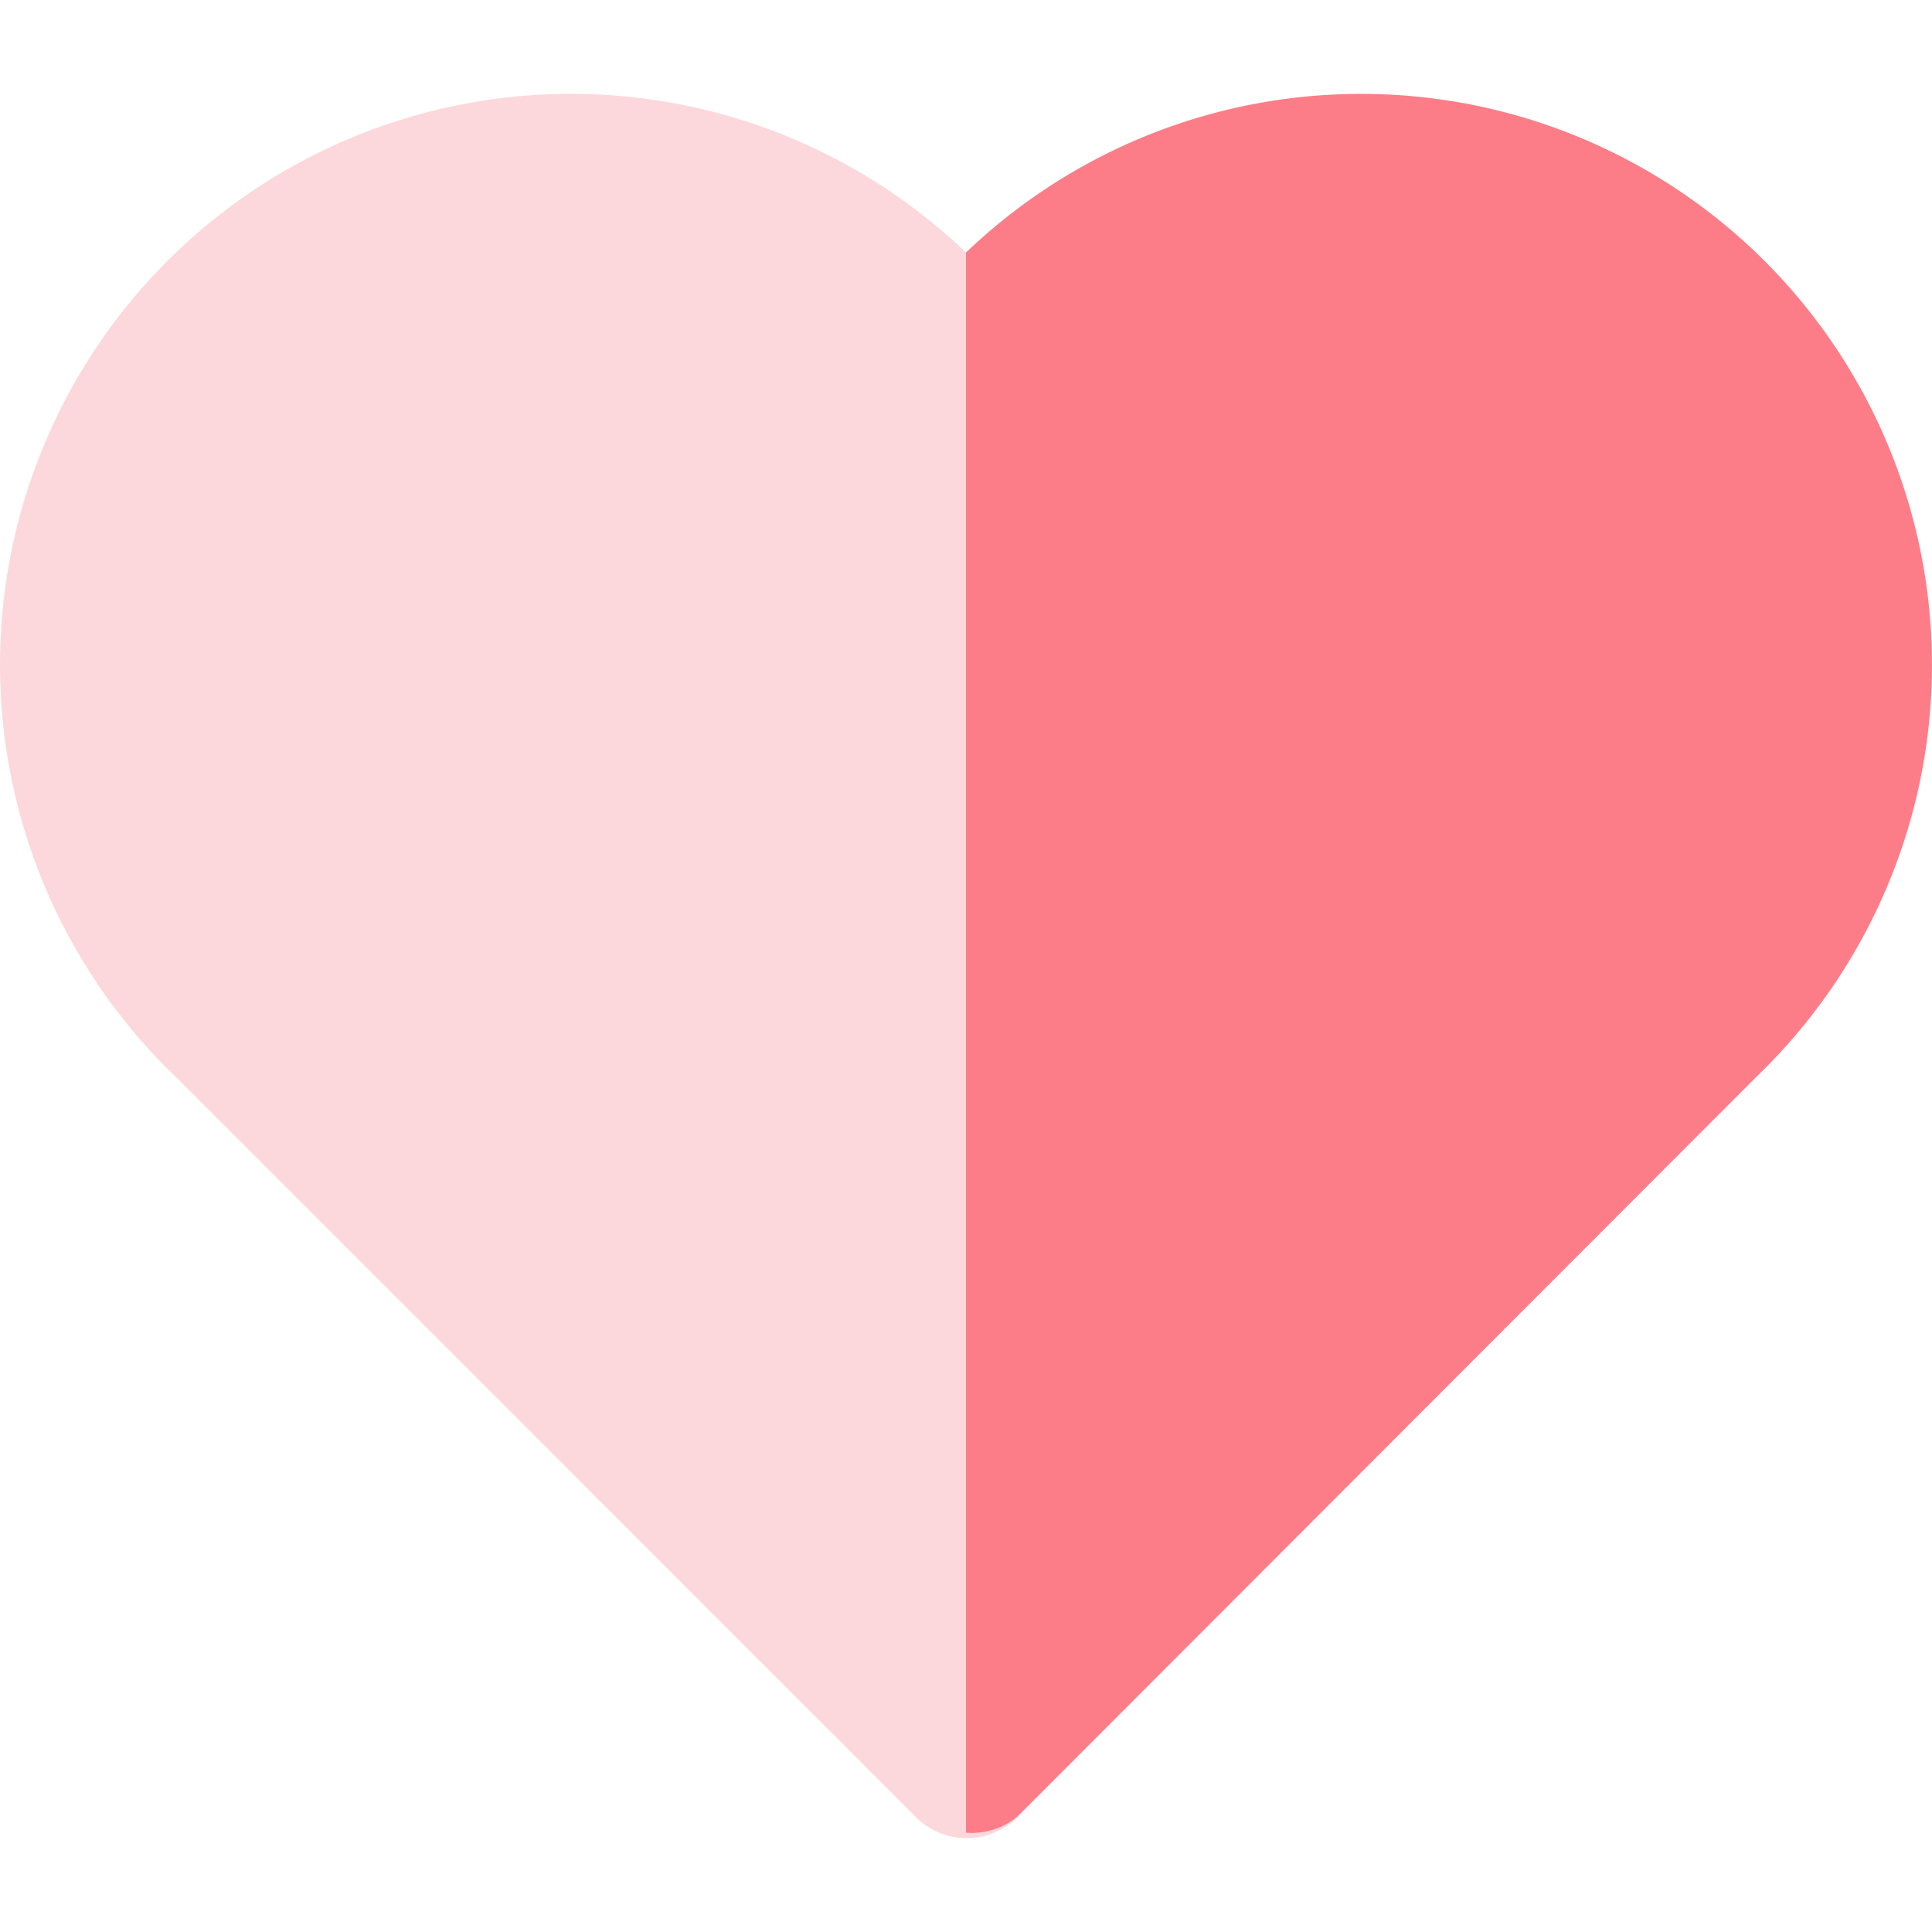
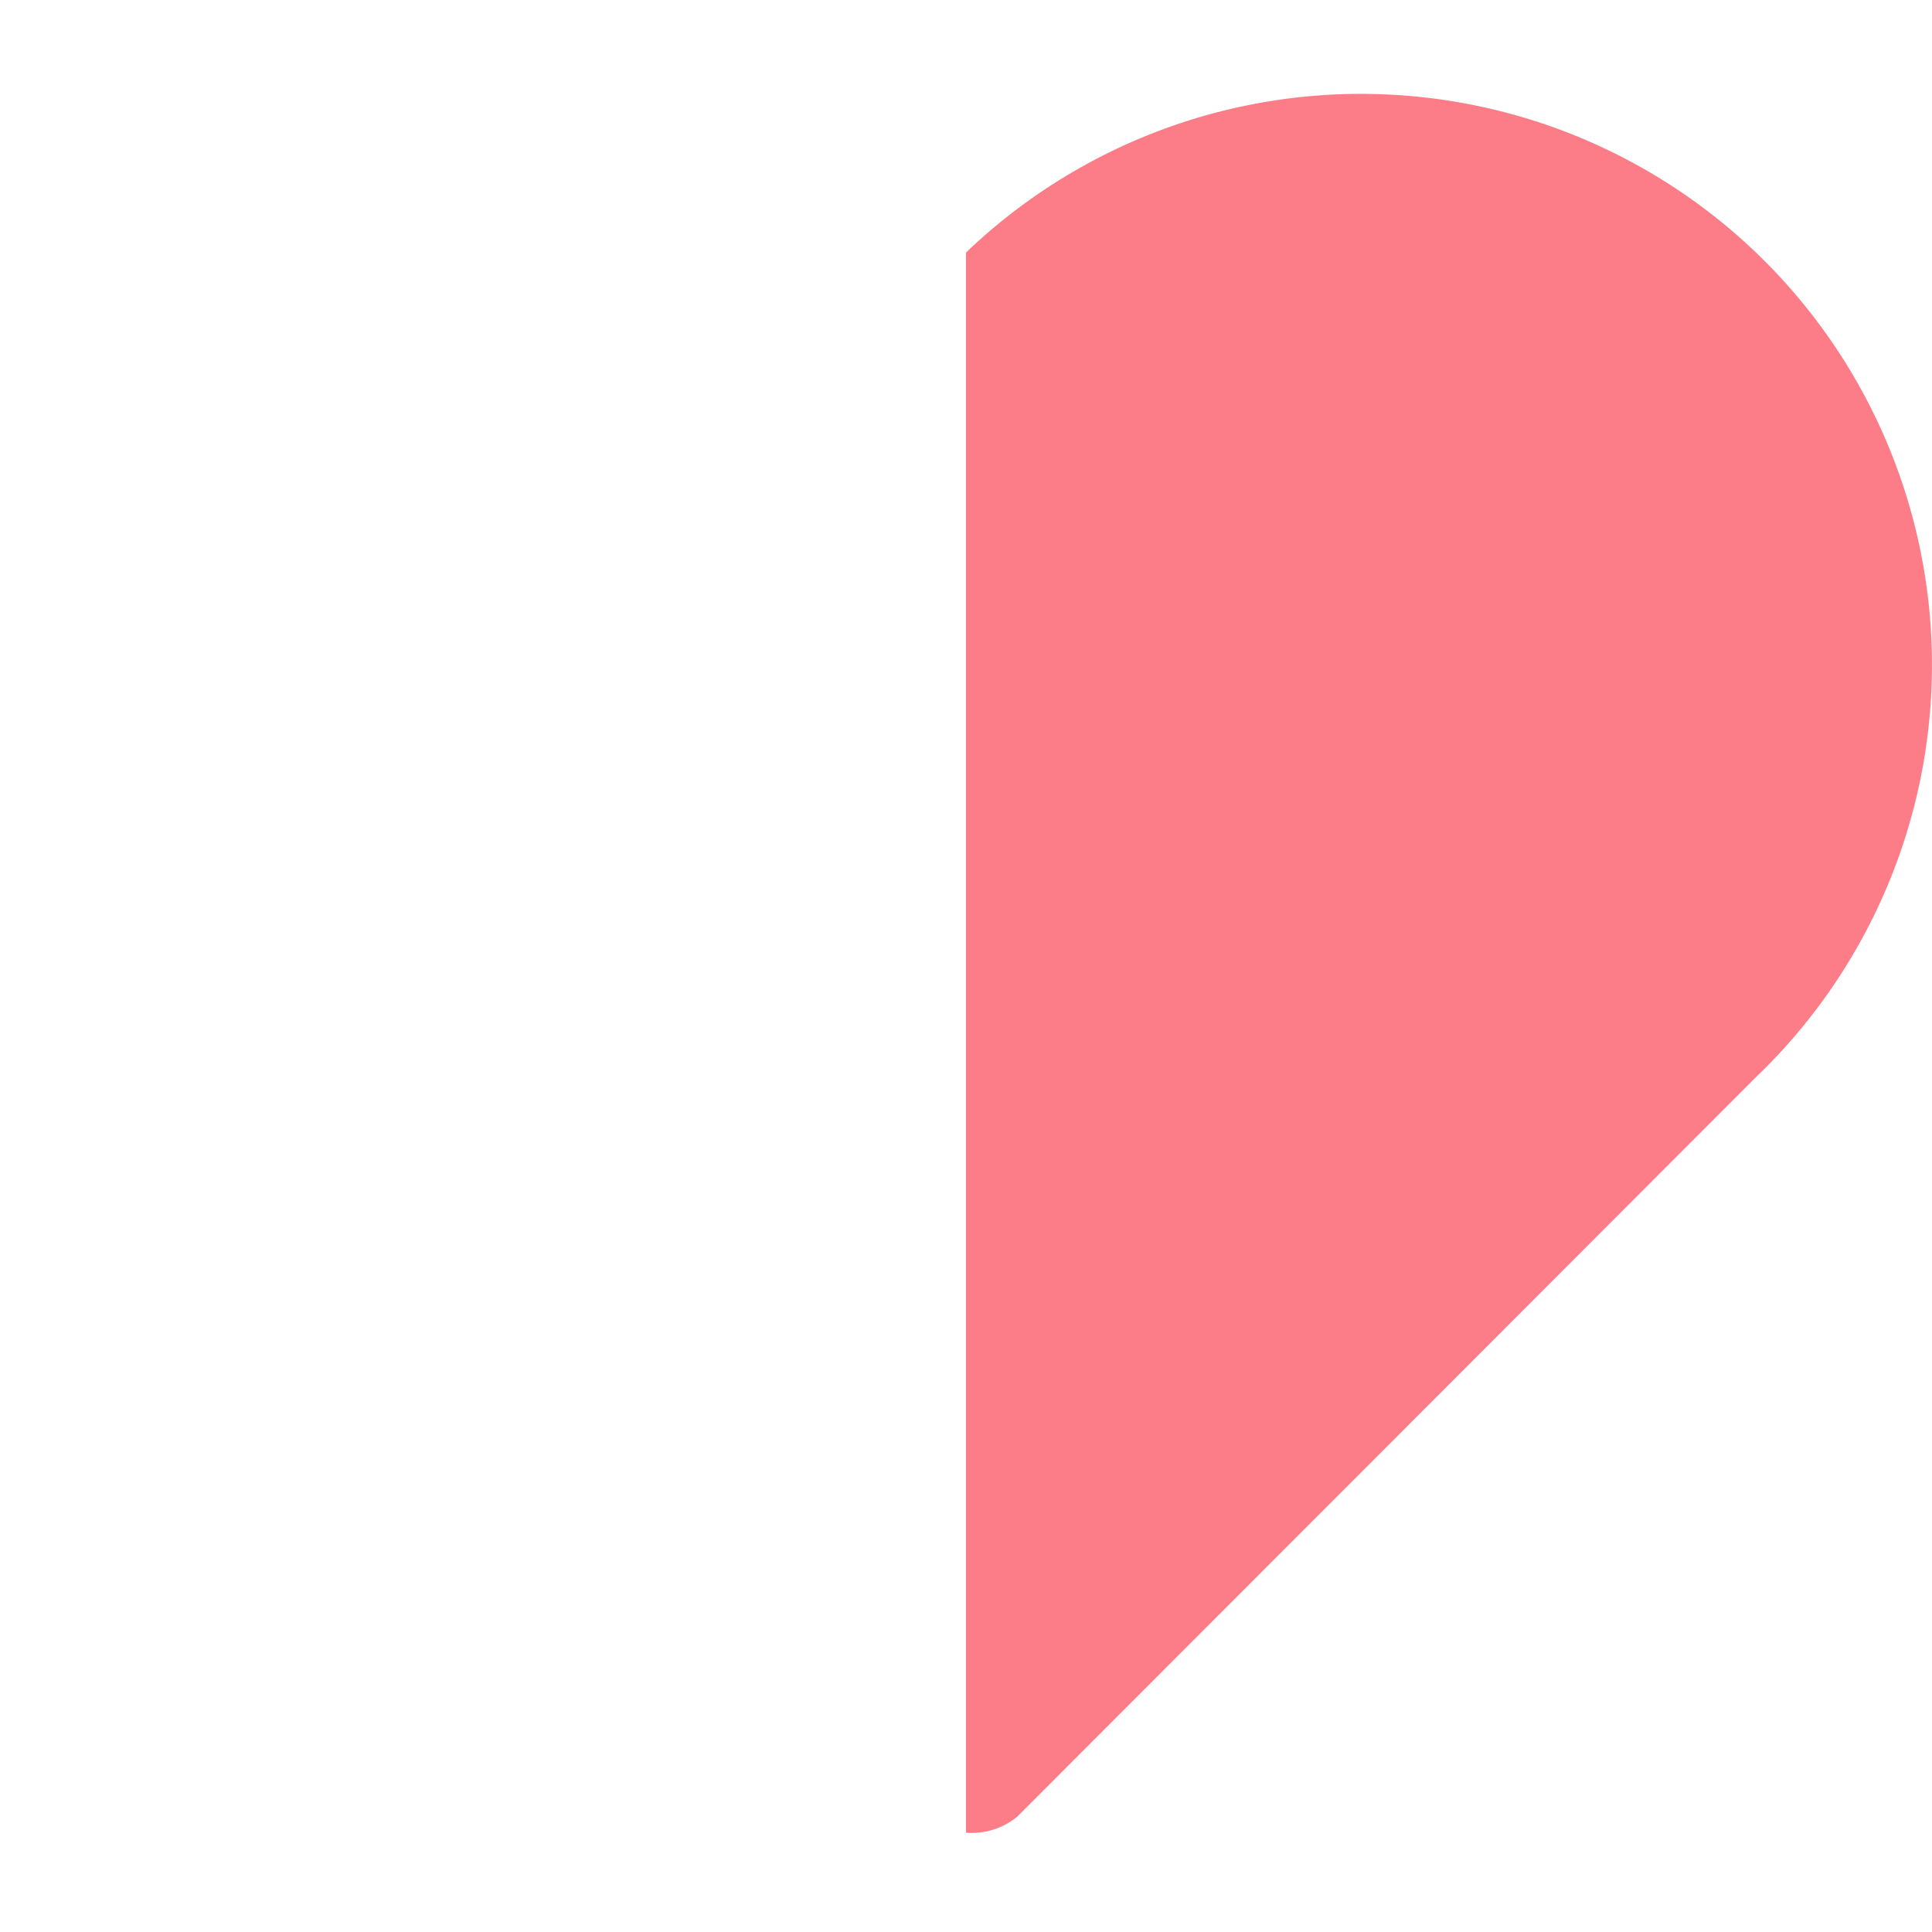
<svg xmlns="http://www.w3.org/2000/svg" width="40" height="40" viewBox="0 0 40 40">
  <g id="heart" transform="translate(-784 -2876)">
-     <rect id="Rectangle_6427" data-name="Rectangle 6427" width="40" height="40" transform="translate(784 2876)" fill="none" />
    <g id="heart-2" data-name="heart" transform="translate(781.45 2874.153)">
-       <path id="Path_30634" data-name="Path 30634" d="M38.908,7.448A11.792,11.792,0,0,0,22.55,7.076,11.821,11.821,0,1,0,6.193,24.147L21.509,39.464a1.487,1.487,0,0,0,2.112,0L38.908,24.147a11.792,11.792,0,0,0,0-16.7Z" transform="translate(0 0)" fill="#fcd8dc" />
      <path id="Path_30635" data-name="Path 30635" d="M17.056,39.464l15.3-15.316A11.821,11.821,0,0,0,16,7.076V39.791a1.487,1.487,0,0,0,1.056-.327Z" transform="translate(6.55 0)" fill="#fc7d88" />
    </g>
  </g>
</svg>